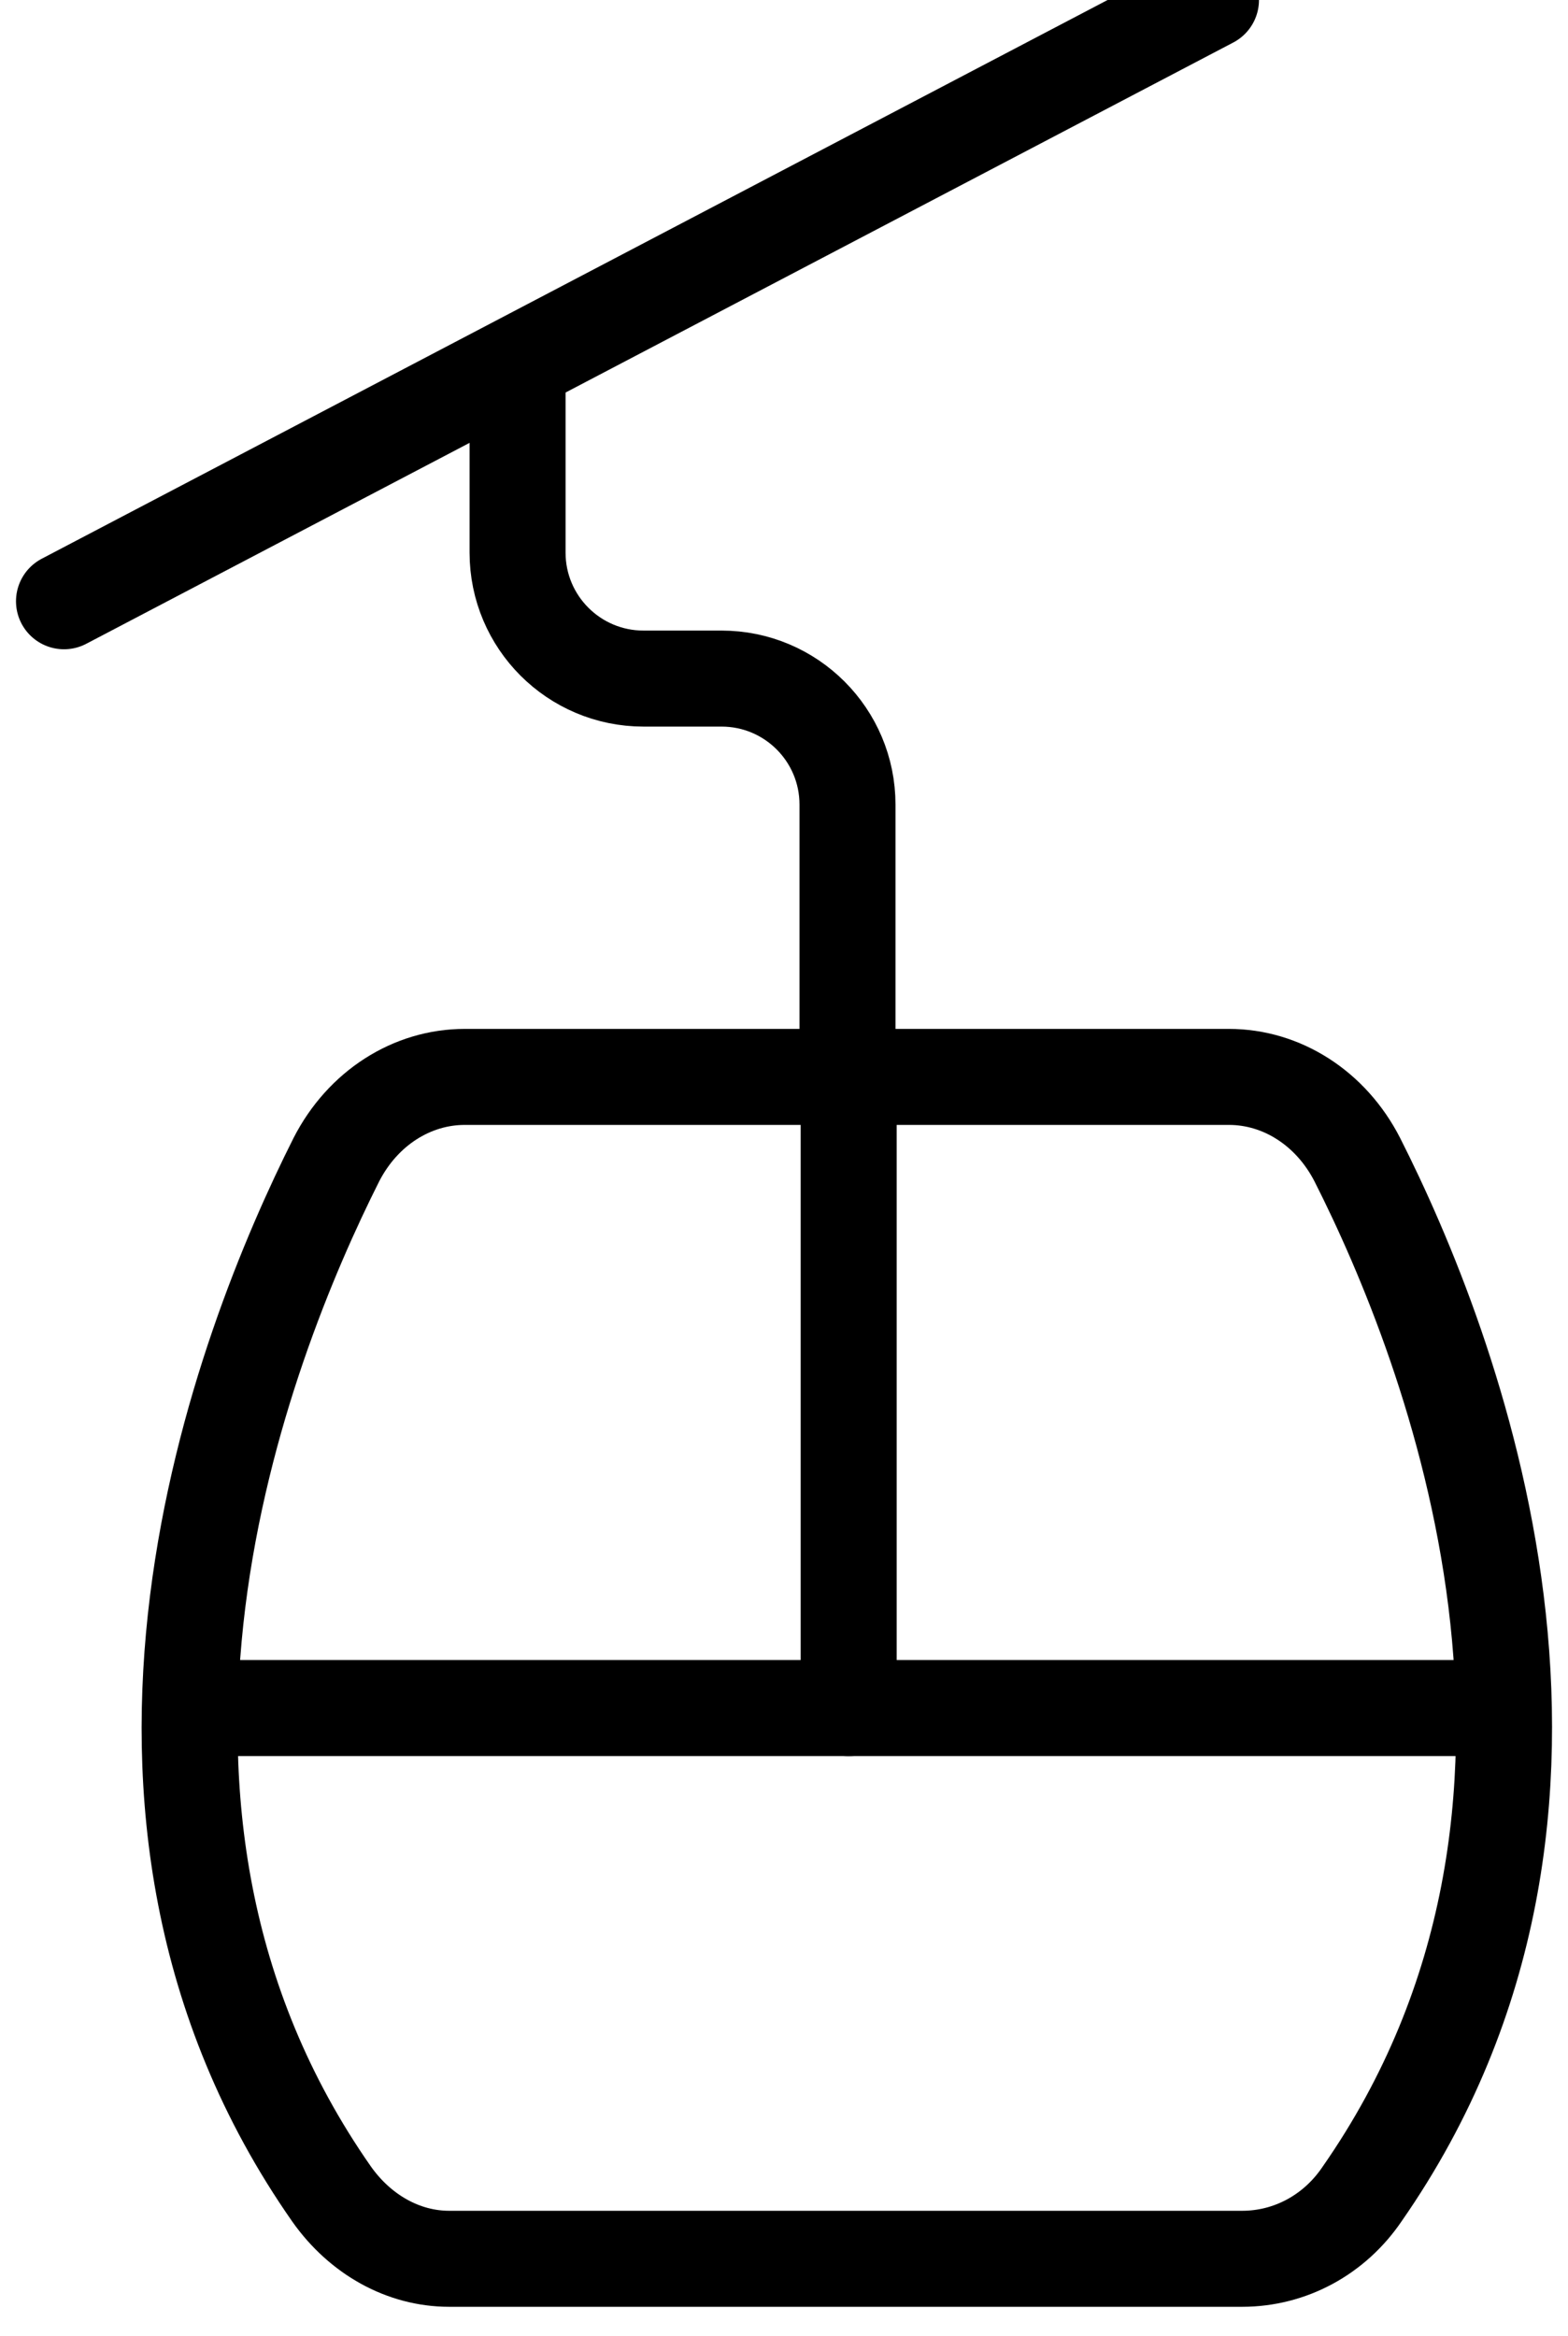
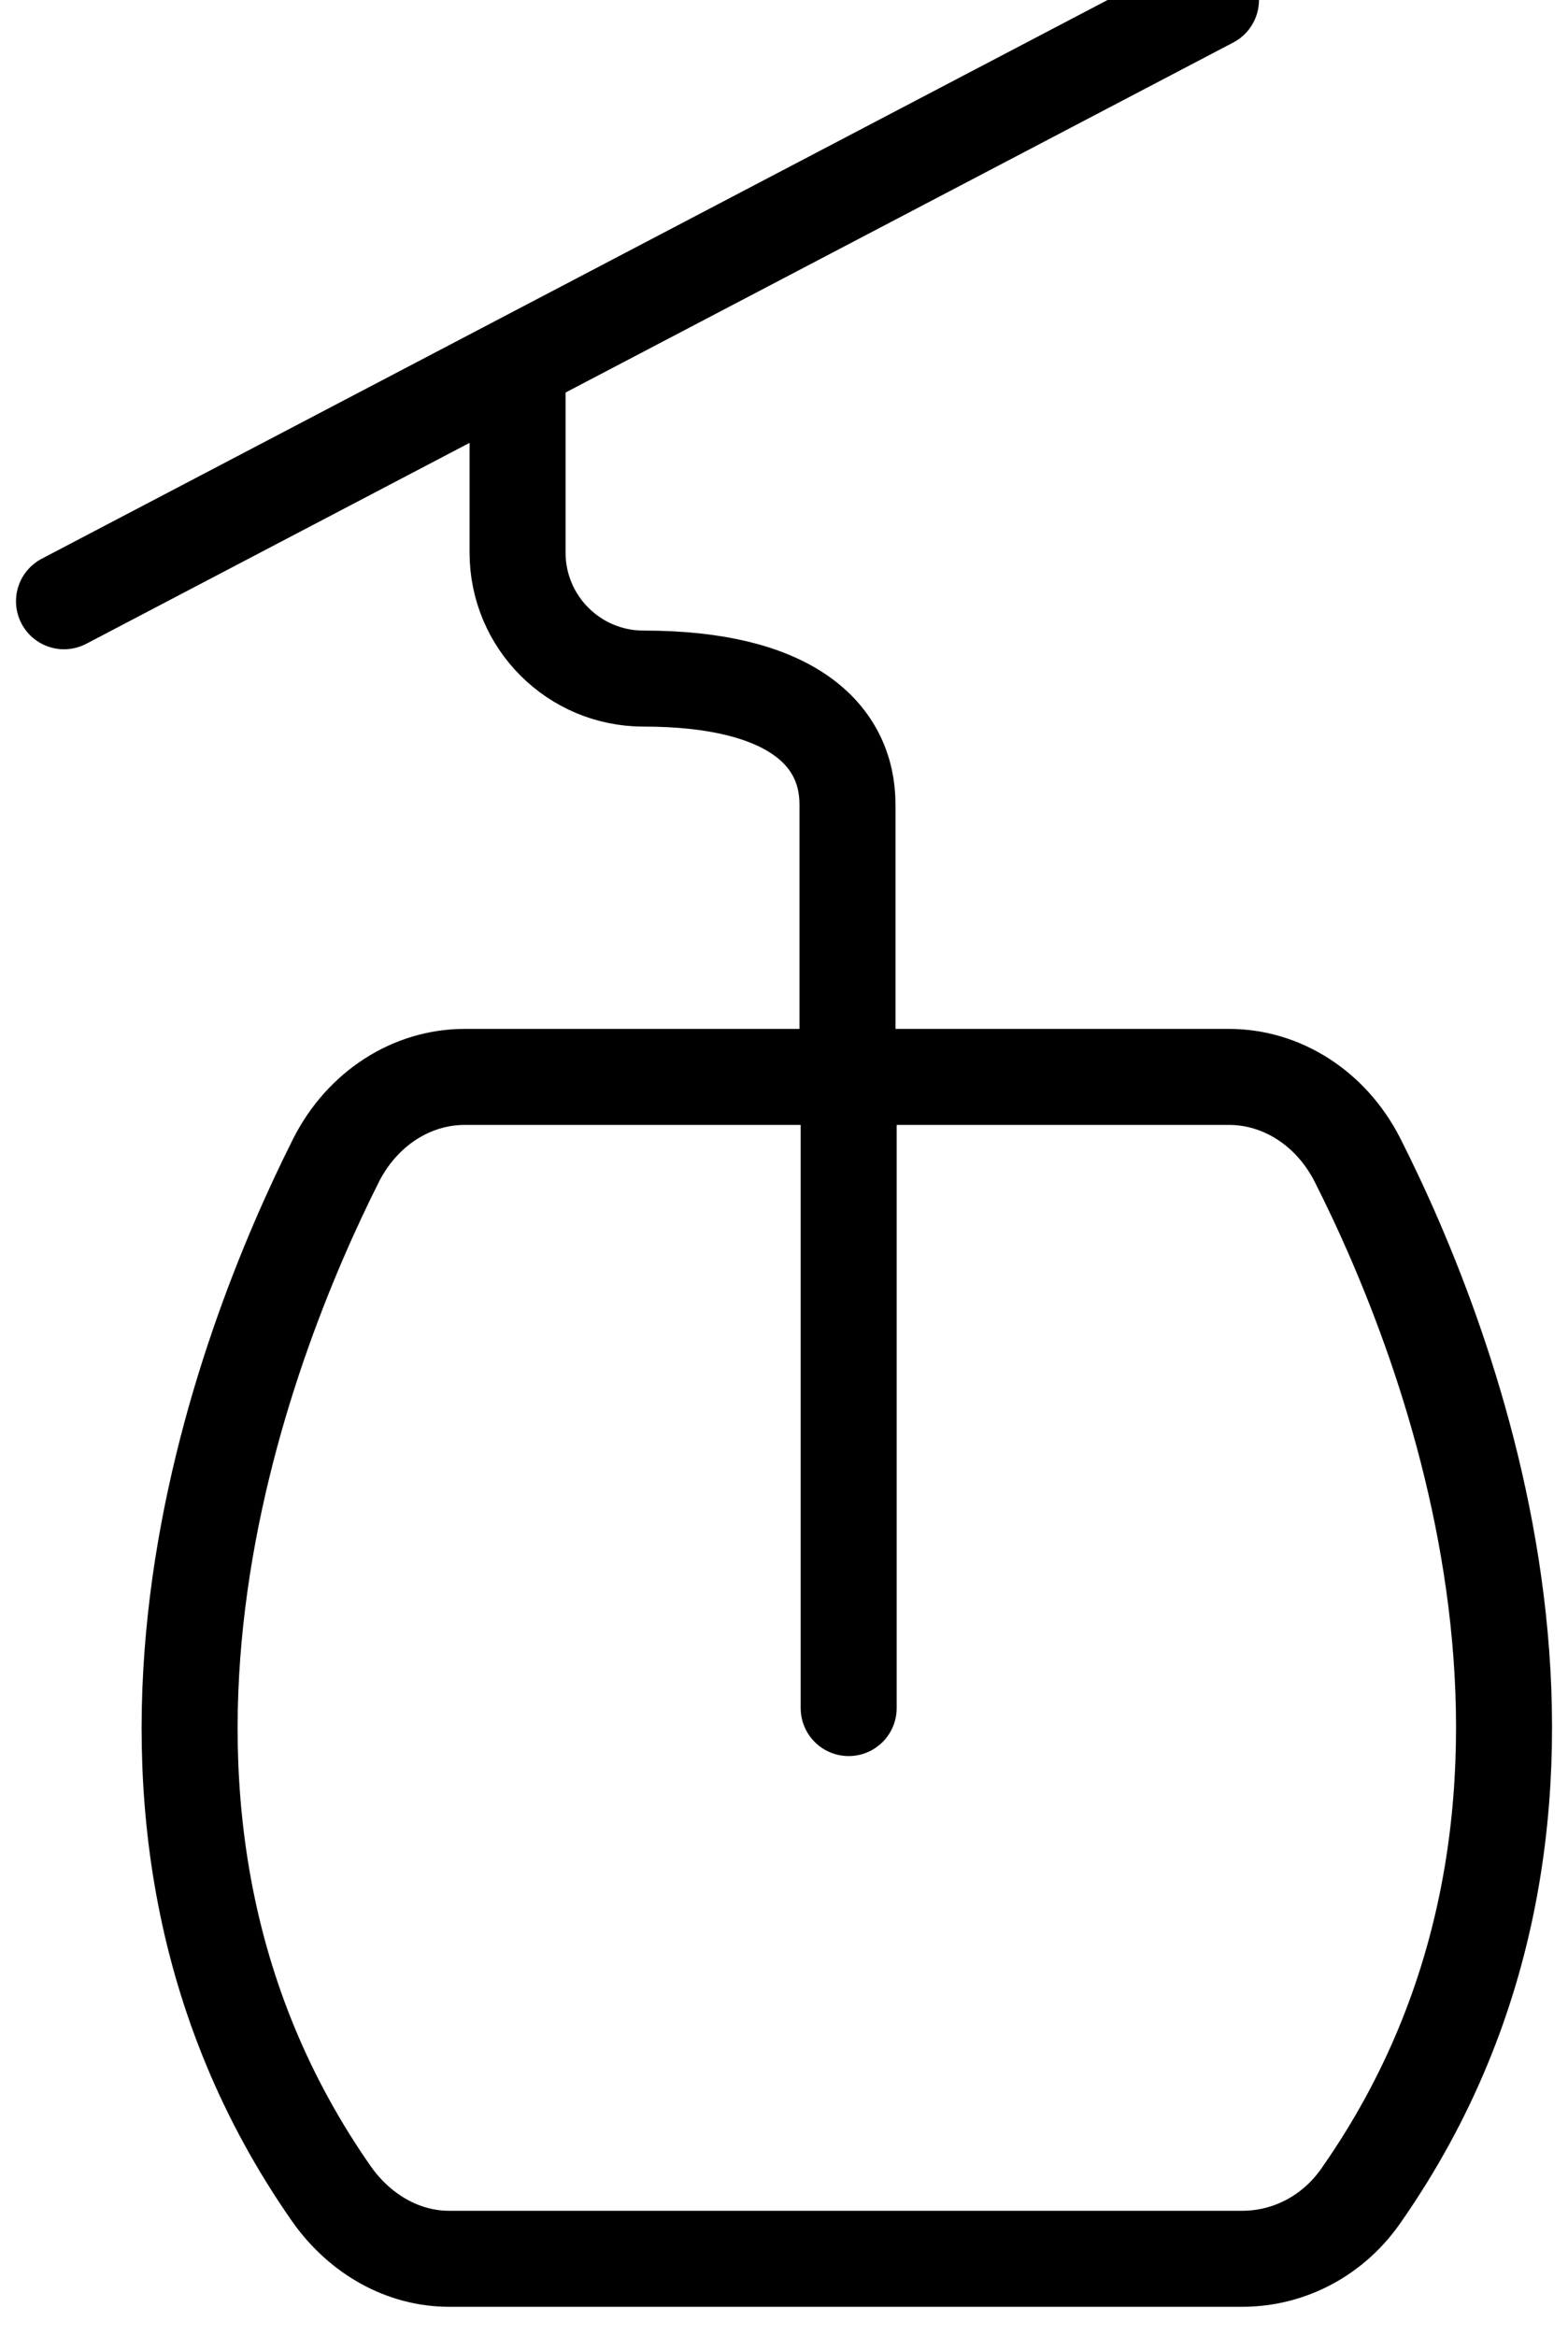
<svg xmlns="http://www.w3.org/2000/svg" width="49" height="73" viewBox="0 0 49 73" fill="none">
  <path d="M2 18.787L37.843 0" stroke="#000000" stroke-width="3" stroke-miterlimit="10" stroke-linecap="round" stroke-linejoin="round" />
-   <path d="M16.174 12.28V17.267C16.174 19.441 17.936 21.203 20.11 21.203H22.547C24.722 21.203 26.484 22.965 26.484 25.14V33.388" stroke="#000000" stroke-width="3" stroke-miterlimit="10" stroke-linecap="round" stroke-linejoin="round" />
+   <path d="M16.174 12.28V17.267C16.174 19.441 17.936 21.203 20.11 21.203C24.722 21.203 26.484 22.965 26.484 25.14V33.388" stroke="#000000" stroke-width="3" stroke-miterlimit="10" stroke-linecap="round" stroke-linejoin="round" />
  <path d="M42.566 68.553C51.001 56.444 45.34 42.01 42.416 36.236C41.591 34.624 40.054 33.649 38.404 33.649H14.523C12.873 33.649 11.336 34.624 10.511 36.236C7.587 42.047 1.926 56.481 10.361 68.553C11.261 69.828 12.611 70.578 14.036 70.578H38.817C40.316 70.578 41.704 69.828 42.566 68.553Z" stroke="#000000" stroke-width="3" stroke-miterlimit="10" stroke-linecap="round" stroke-linejoin="round" />
-   <path d="M5.975 53.37H46.952" stroke="#000000" stroke-width="3" stroke-miterlimit="10" stroke-linecap="round" stroke-linejoin="round" />
  <path d="M26.521 53.37V33.388" stroke="#000000" stroke-width="3" stroke-miterlimit="10" stroke-linecap="round" stroke-linejoin="round" />
</svg>